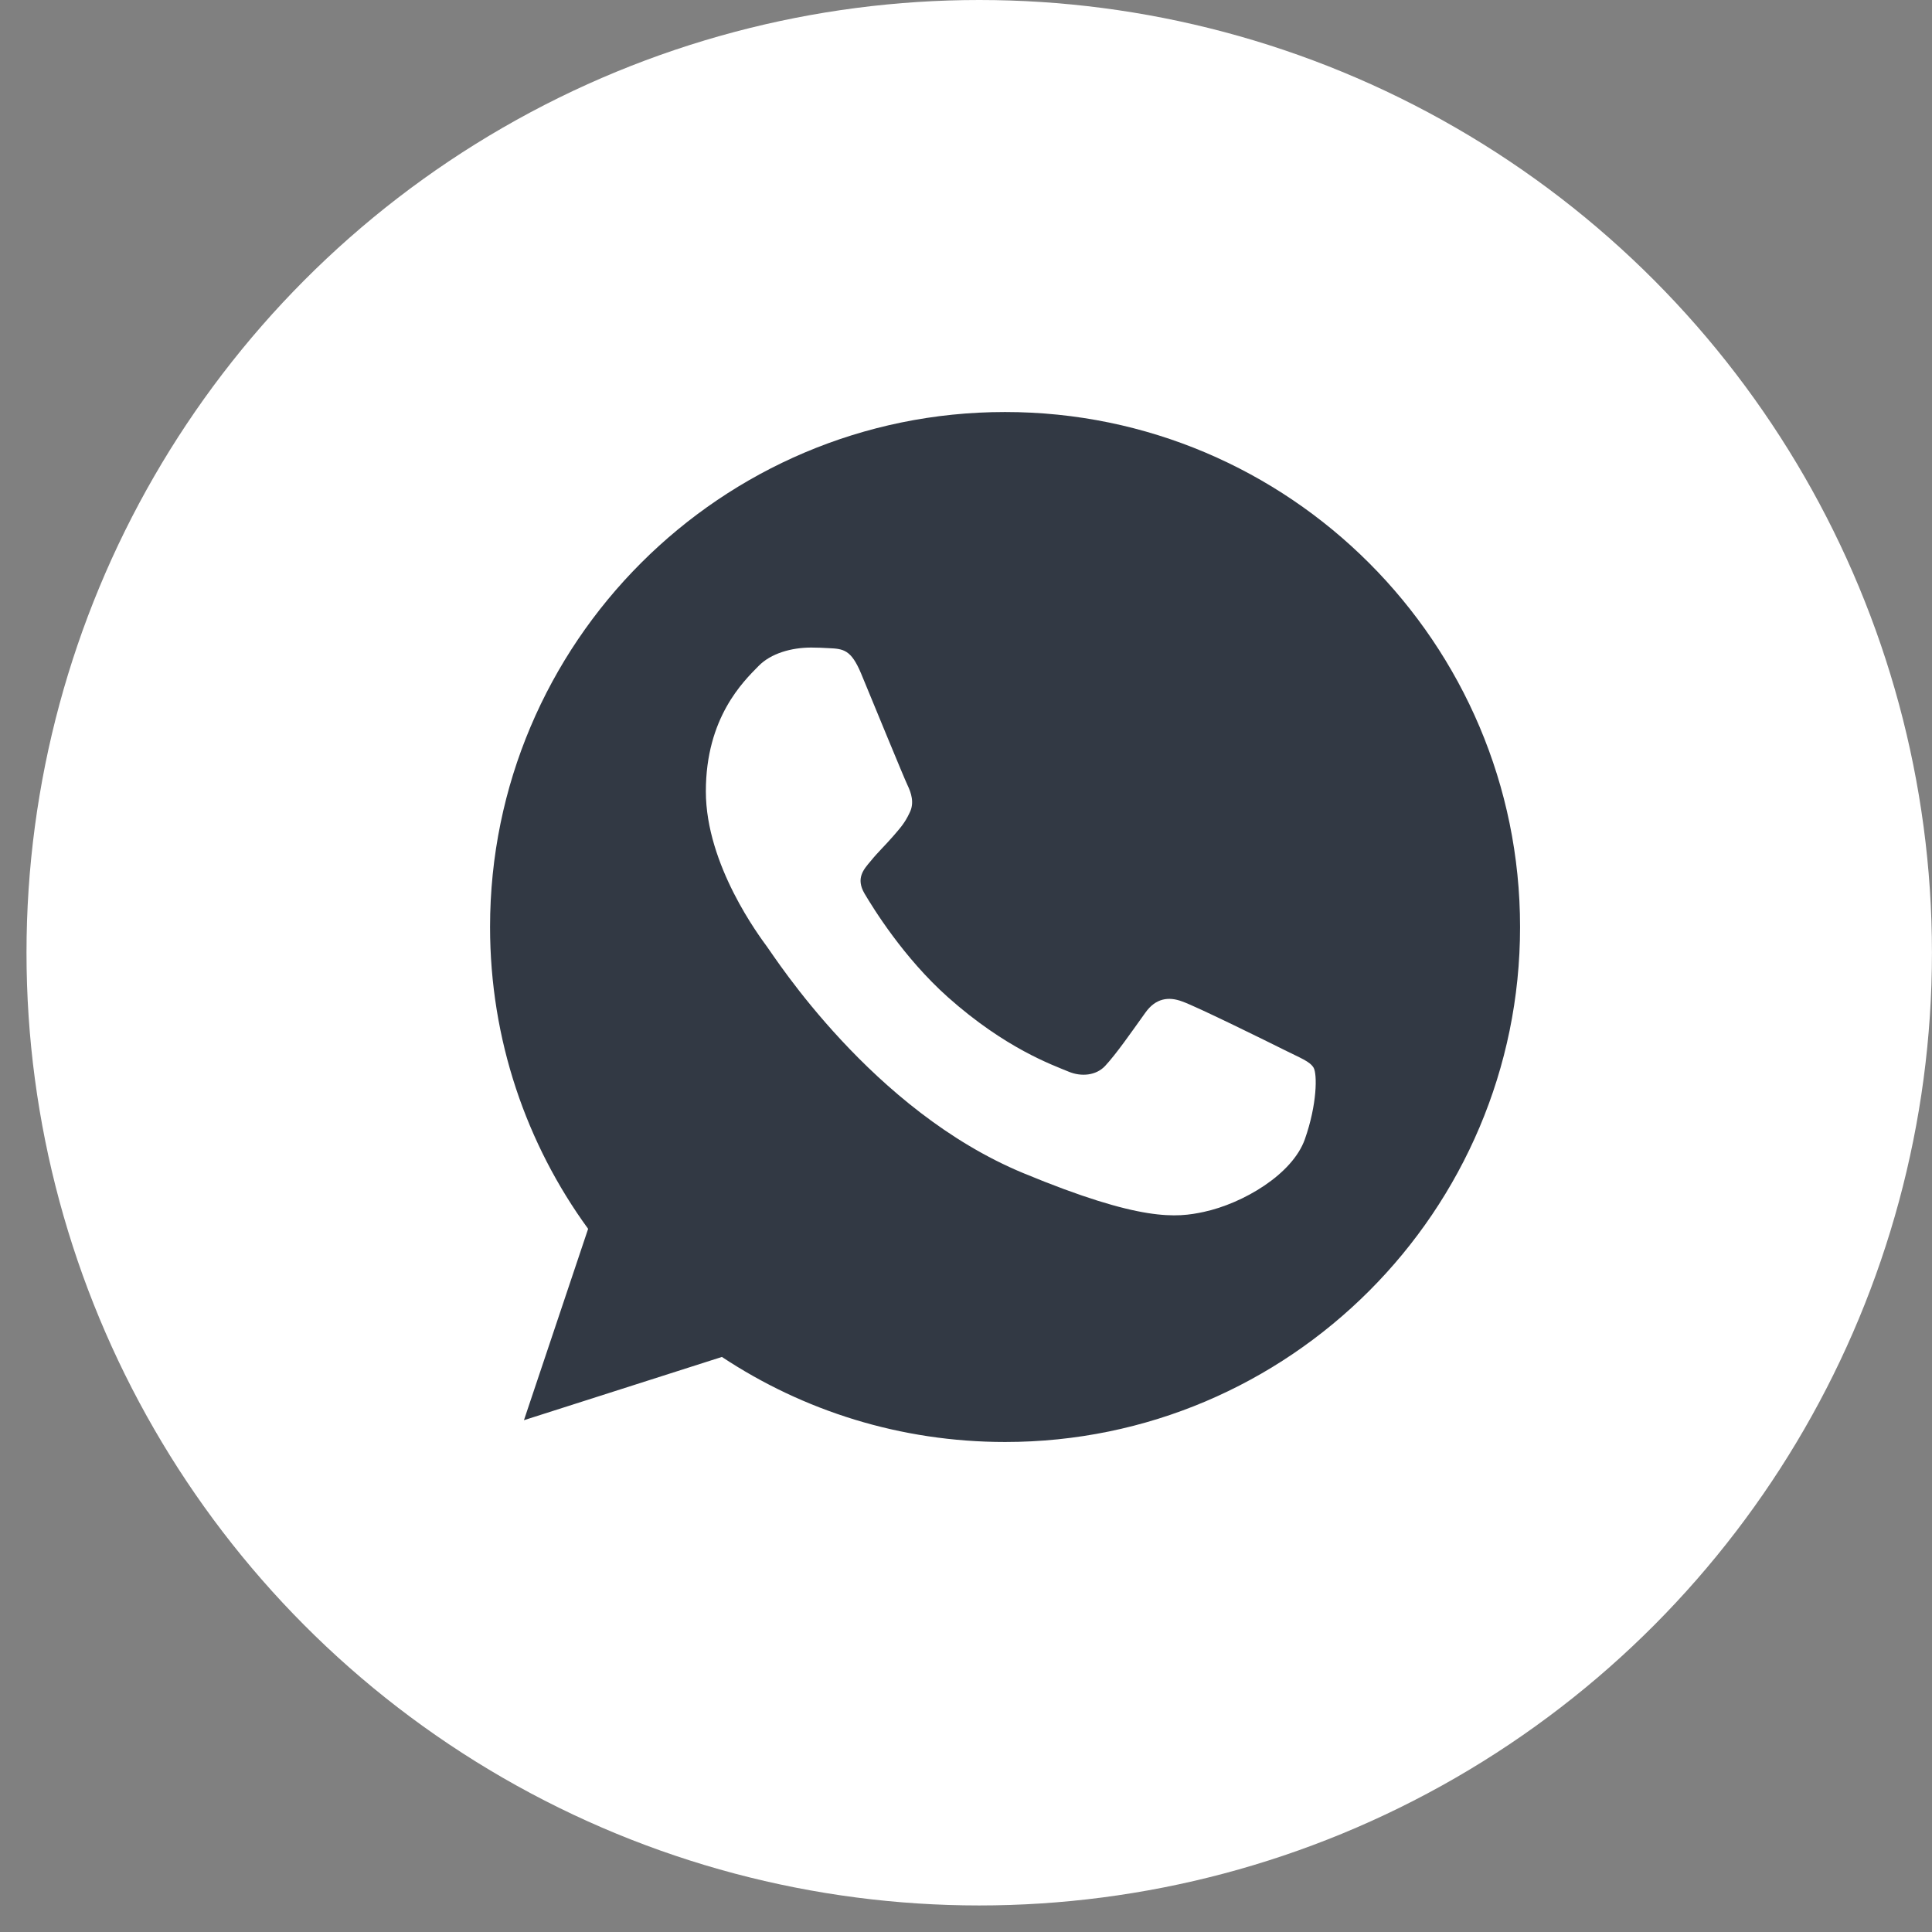
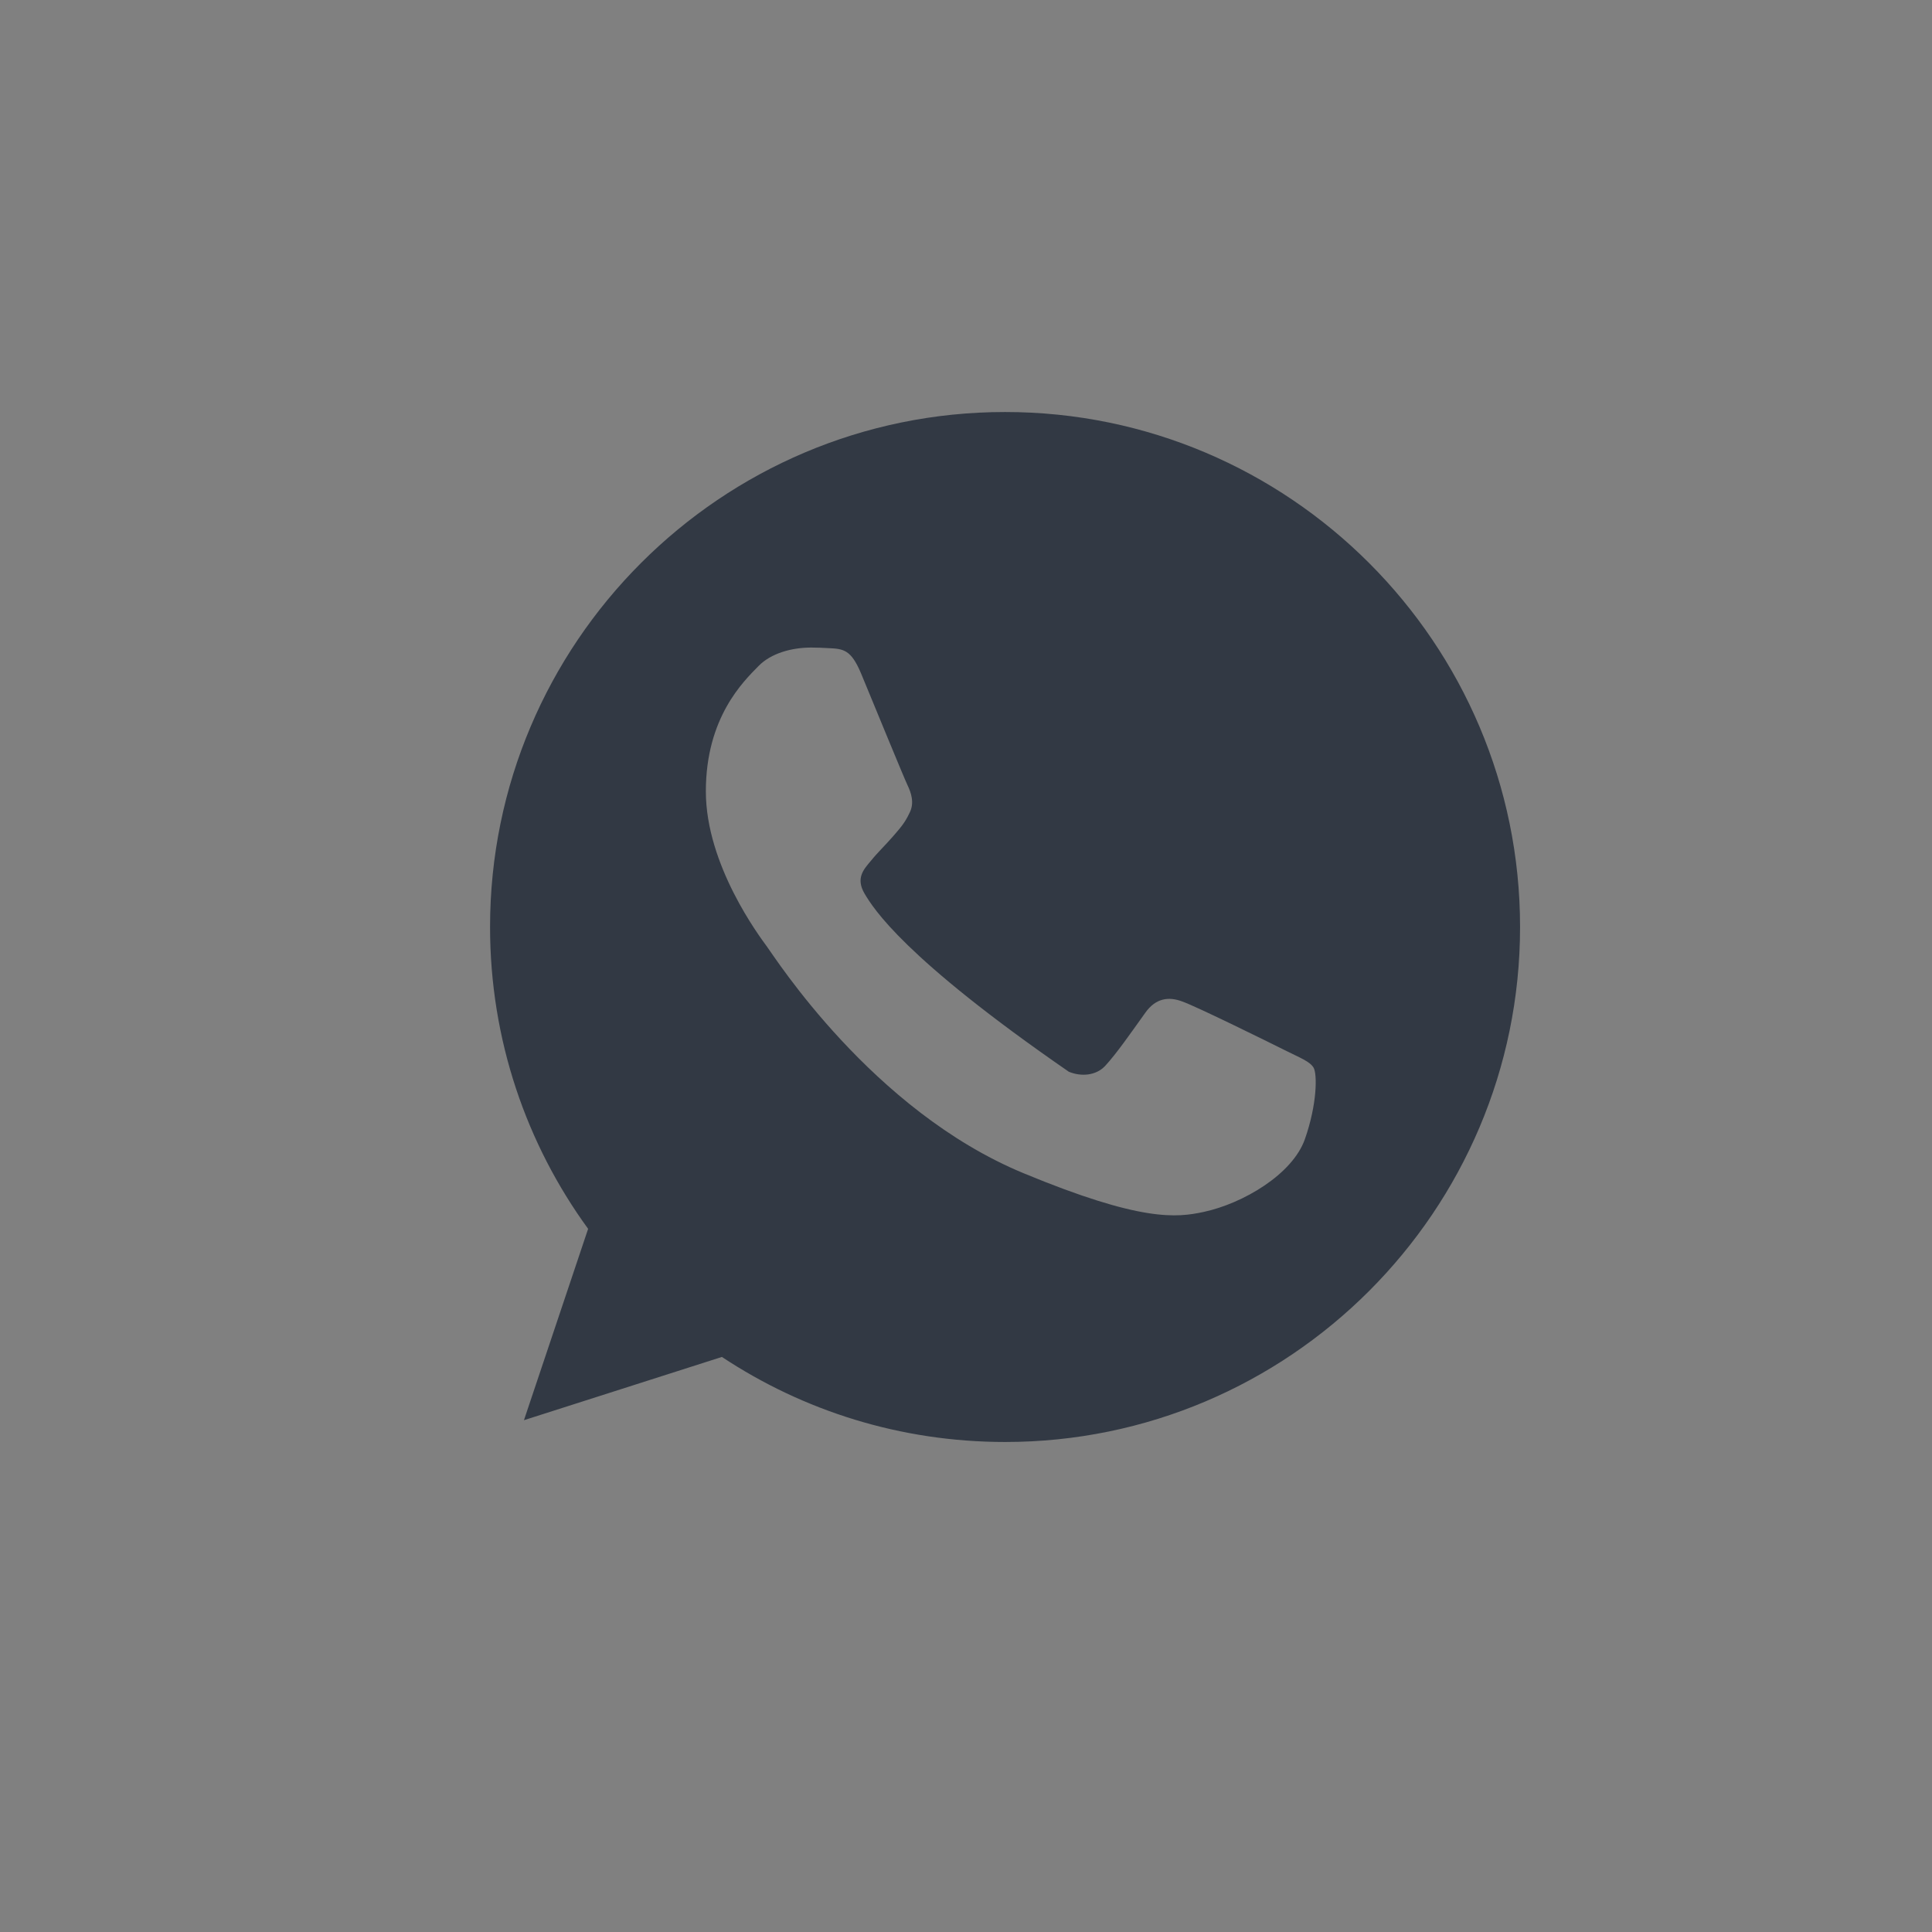
<svg xmlns="http://www.w3.org/2000/svg" width="46" height="46" viewBox="0 0 46 46" fill="none">
  <rect x="0" y="0" width="46" height="46" fill="#808080" stroke="none" />
-   <circle cx="23.315" cy="22.684" r="22.684" fill="white" />
-   <path fill-rule="evenodd" clip-rule="evenodd" d="M23.926 9.81C17.166 9.81 11.668 15.31 11.668 22.071C11.668 24.753 12.533 27.24 14.003 29.258L12.475 33.814L17.188 32.308C19.127 33.591 21.44 34.333 23.933 34.333C30.693 34.333 36.192 28.833 36.192 22.072C36.192 15.31 30.693 9.81 23.933 9.81L23.926 9.81ZM20.503 16.038C20.265 15.469 20.085 15.447 19.725 15.432C19.602 15.425 19.466 15.418 19.314 15.418C18.846 15.418 18.355 15.555 18.06 15.858C17.7 16.225 16.806 17.083 16.806 18.842C16.806 20.601 18.089 22.302 18.262 22.54C18.442 22.778 20.763 26.44 24.366 27.932C27.183 29.1 28.02 28.992 28.661 28.855C29.598 28.653 30.772 27.961 31.068 27.125C31.363 26.288 31.363 25.575 31.277 25.423C31.19 25.272 30.952 25.186 30.592 25.005C30.232 24.825 28.481 23.96 28.149 23.845C27.825 23.722 27.515 23.766 27.27 24.112C26.924 24.595 26.585 25.085 26.312 25.38C26.095 25.611 25.742 25.64 25.447 25.517C25.05 25.352 23.941 24.962 22.571 23.744C21.512 22.8 20.791 21.625 20.582 21.272C20.373 20.911 20.561 20.702 20.726 20.507C20.907 20.284 21.079 20.125 21.26 19.916C21.44 19.707 21.541 19.599 21.656 19.354C21.779 19.116 21.692 18.871 21.606 18.691C21.519 18.51 20.799 16.752 20.503 16.038Z" fill="#323944" />
+   <path fill-rule="evenodd" clip-rule="evenodd" d="M23.926 9.81C17.166 9.81 11.668 15.31 11.668 22.071C11.668 24.753 12.533 27.24 14.003 29.258L12.475 33.814L17.188 32.308C19.127 33.591 21.44 34.333 23.933 34.333C30.693 34.333 36.192 28.833 36.192 22.072C36.192 15.31 30.693 9.81 23.933 9.81L23.926 9.81ZM20.503 16.038C20.265 15.469 20.085 15.447 19.725 15.432C19.602 15.425 19.466 15.418 19.314 15.418C18.846 15.418 18.355 15.555 18.06 15.858C17.7 16.225 16.806 17.083 16.806 18.842C16.806 20.601 18.089 22.302 18.262 22.54C18.442 22.778 20.763 26.44 24.366 27.932C27.183 29.1 28.02 28.992 28.661 28.855C29.598 28.653 30.772 27.961 31.068 27.125C31.363 26.288 31.363 25.575 31.277 25.423C31.19 25.272 30.952 25.186 30.592 25.005C30.232 24.825 28.481 23.96 28.149 23.845C27.825 23.722 27.515 23.766 27.27 24.112C26.924 24.595 26.585 25.085 26.312 25.38C26.095 25.611 25.742 25.64 25.447 25.517C21.512 22.8 20.791 21.625 20.582 21.272C20.373 20.911 20.561 20.702 20.726 20.507C20.907 20.284 21.079 20.125 21.26 19.916C21.44 19.707 21.541 19.599 21.656 19.354C21.779 19.116 21.692 18.871 21.606 18.691C21.519 18.51 20.799 16.752 20.503 16.038Z" fill="#323944" />
</svg>